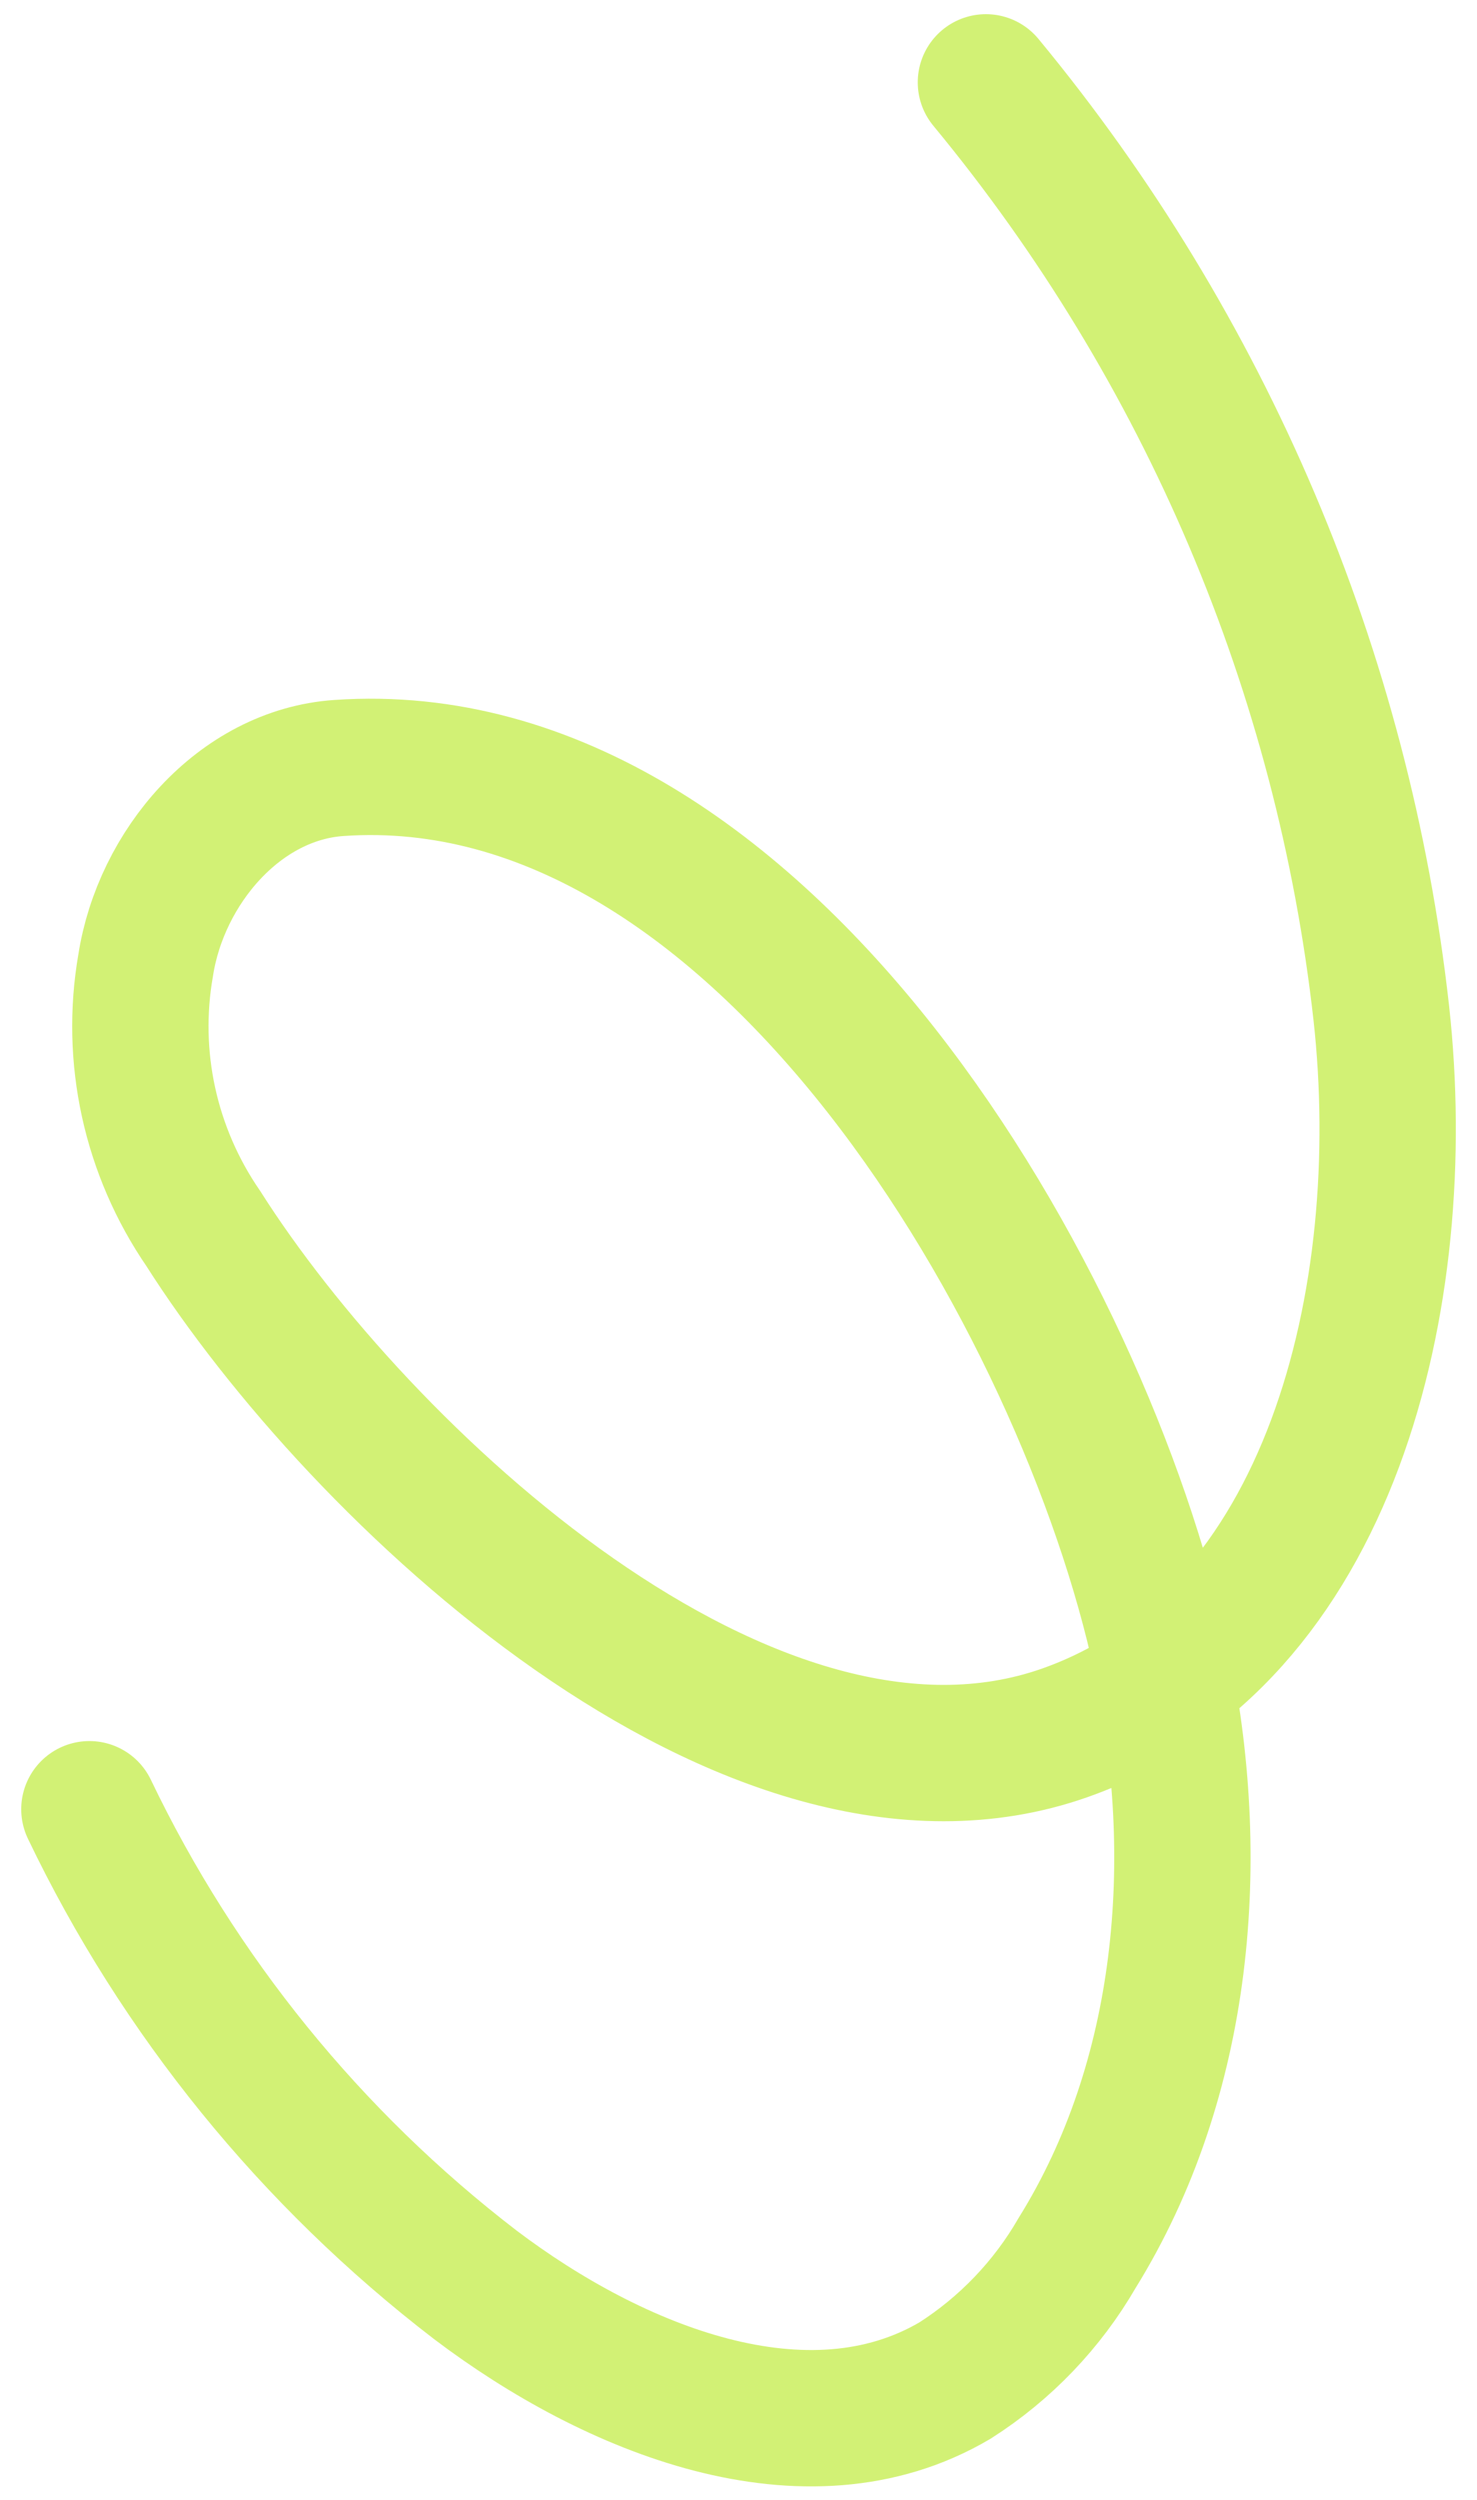
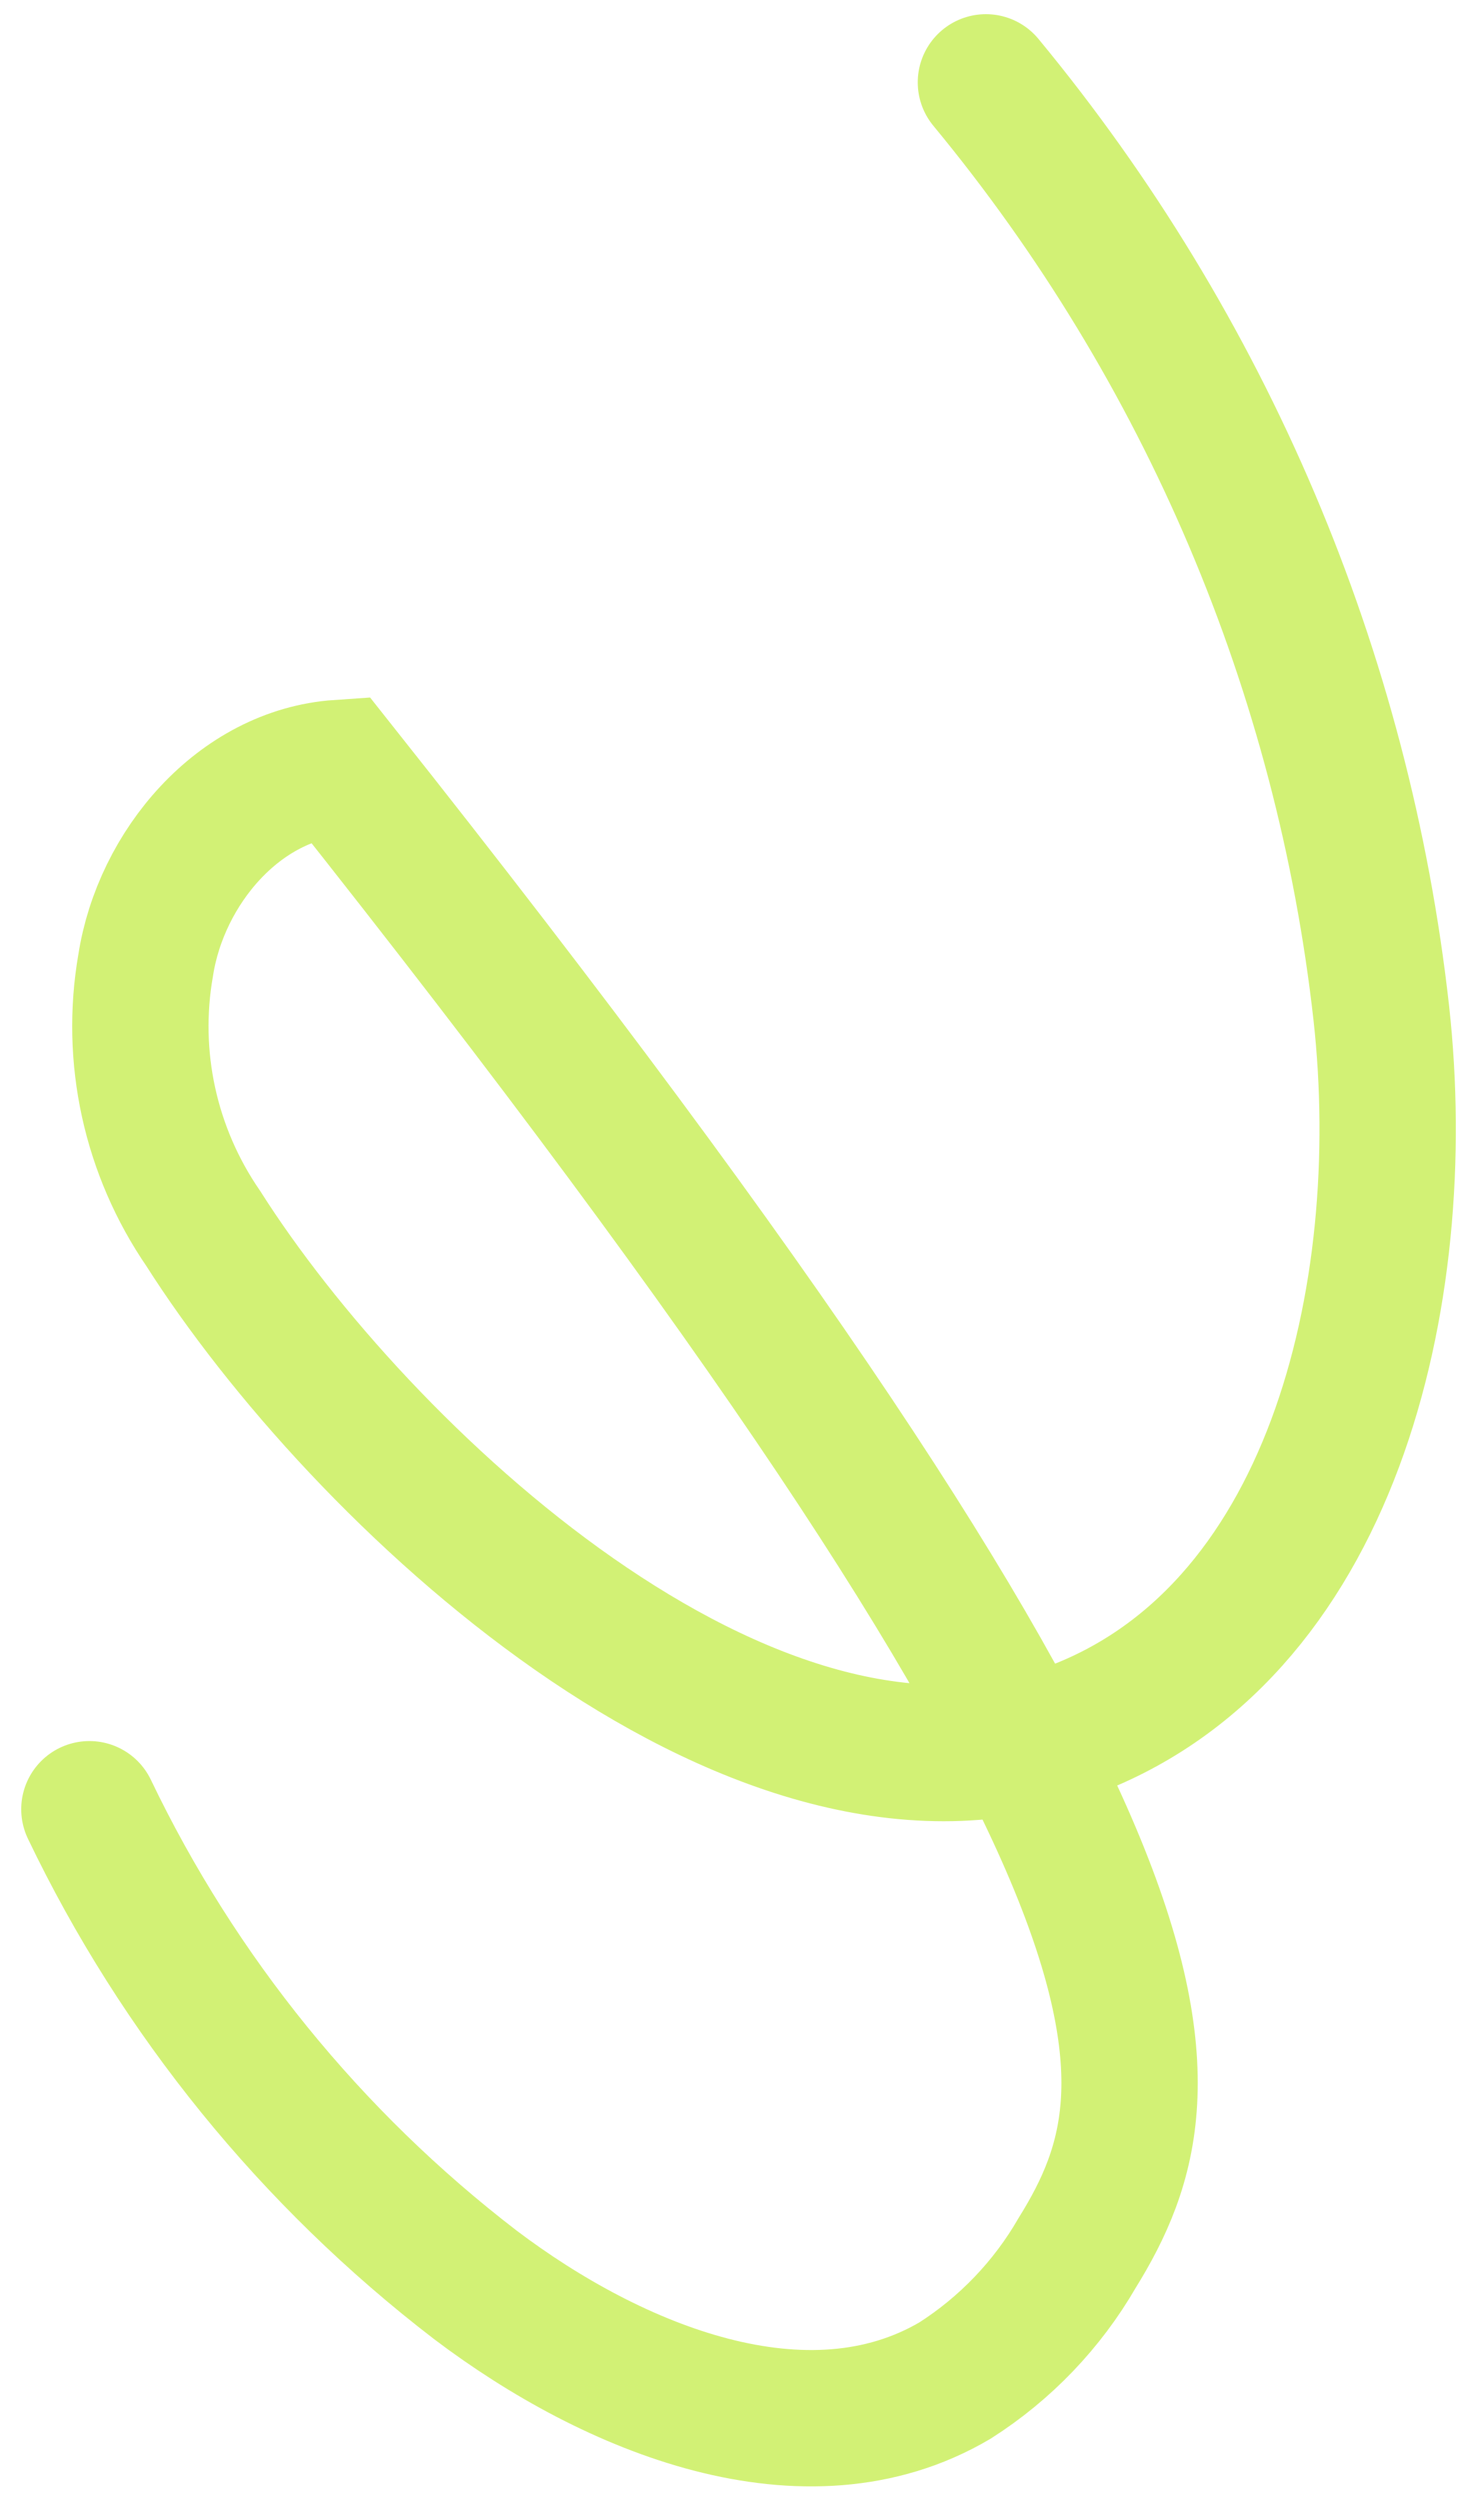
<svg xmlns="http://www.w3.org/2000/svg" width="65" height="110" viewBox="0 0 65 110" fill="none">
-   <path d="M43.388 3.624C53.065 15.33 59.114 29.569 60.79 44.591C62.158 57.008 58.633 72.099 46.854 76.252C33.001 81.123 15.793 64.841 8.945 54.056C6.614 50.663 5.705 46.507 6.41 42.477C7.073 38.184 10.52 34.093 14.918 33.793C33.609 32.498 47.771 57.48 51.089 72.926C52.986 81.79 52.165 91.46 47.401 99.137C46.087 101.411 44.245 103.335 42.026 104.751C35.49 108.598 27.004 105.14 20.926 100.544C13.688 94.989 7.865 87.815 3.934 79.611" stroke="#D2F175" stroke-width="6" stroke-miterlimit="10" stroke-linecap="round" />
+   <path d="M43.388 3.624C53.065 15.33 59.114 29.569 60.79 44.591C62.158 57.008 58.633 72.099 46.854 76.252C33.001 81.123 15.793 64.841 8.945 54.056C6.614 50.663 5.705 46.507 6.41 42.477C7.073 38.184 10.52 34.093 14.918 33.793C52.986 81.79 52.165 91.46 47.401 99.137C46.087 101.411 44.245 103.335 42.026 104.751C35.49 108.598 27.004 105.14 20.926 100.544C13.688 94.989 7.865 87.815 3.934 79.611" stroke="#D2F175" stroke-width="6" stroke-miterlimit="10" stroke-linecap="round" />
</svg>